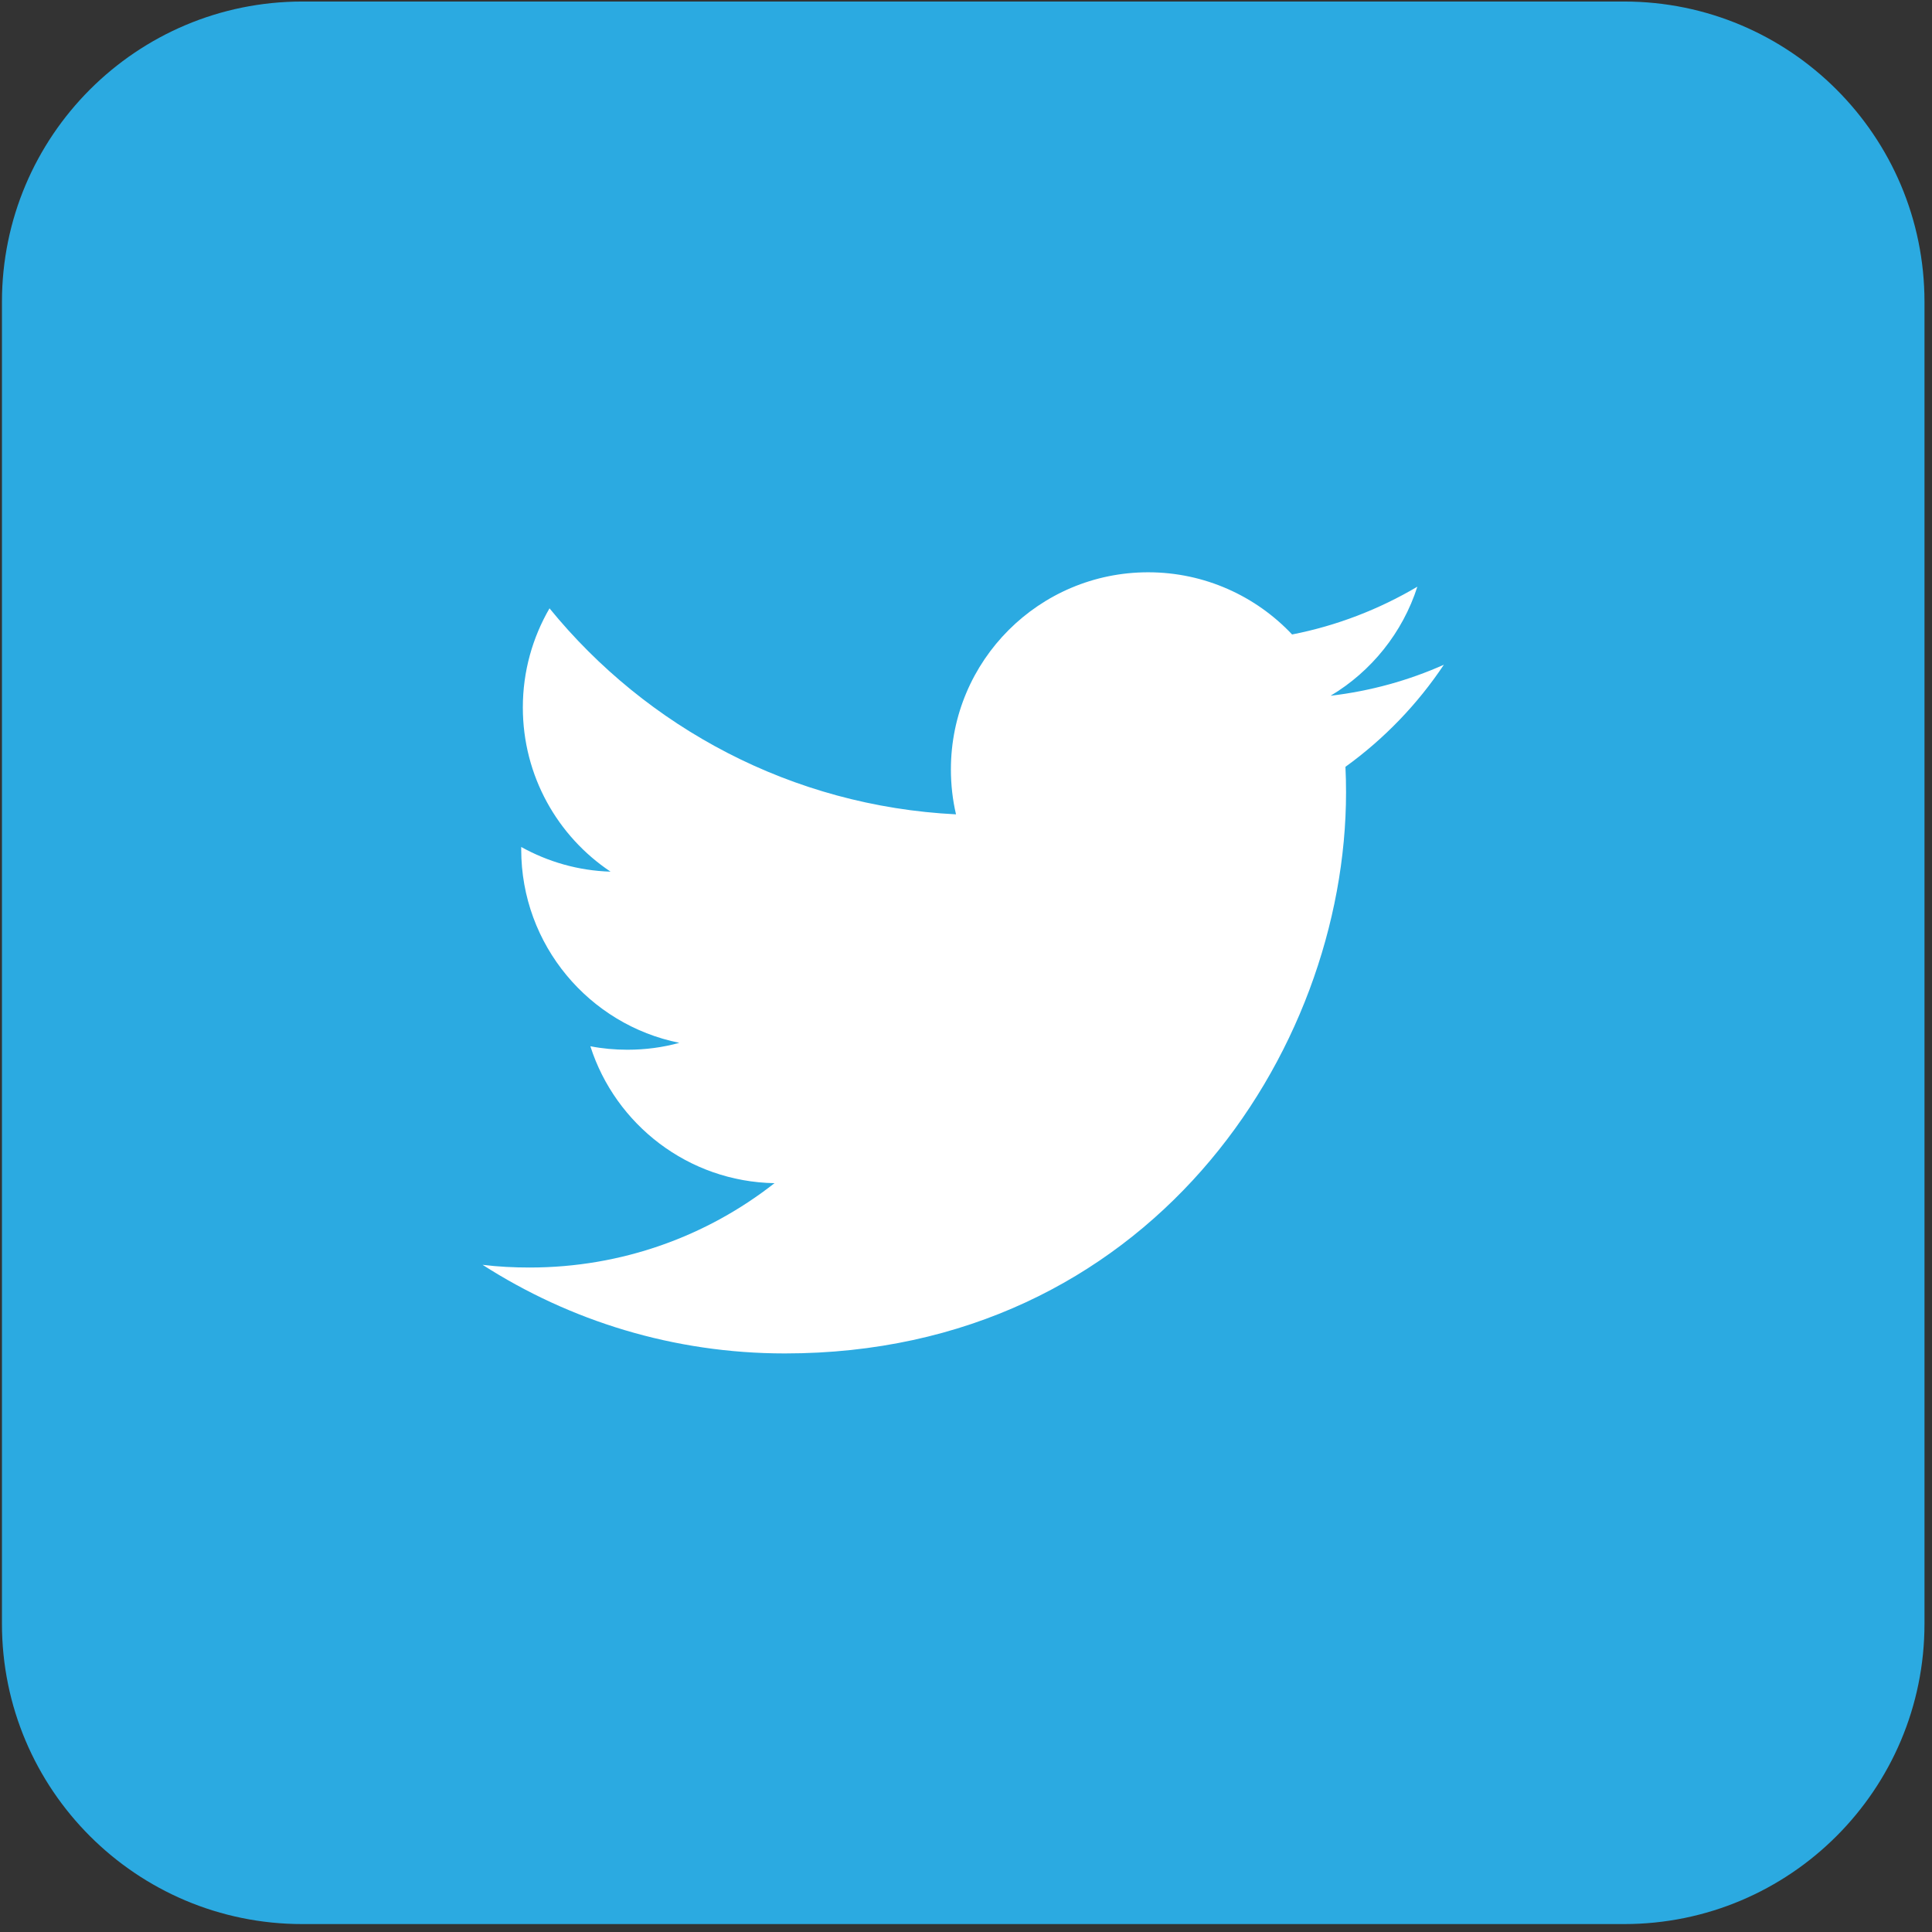
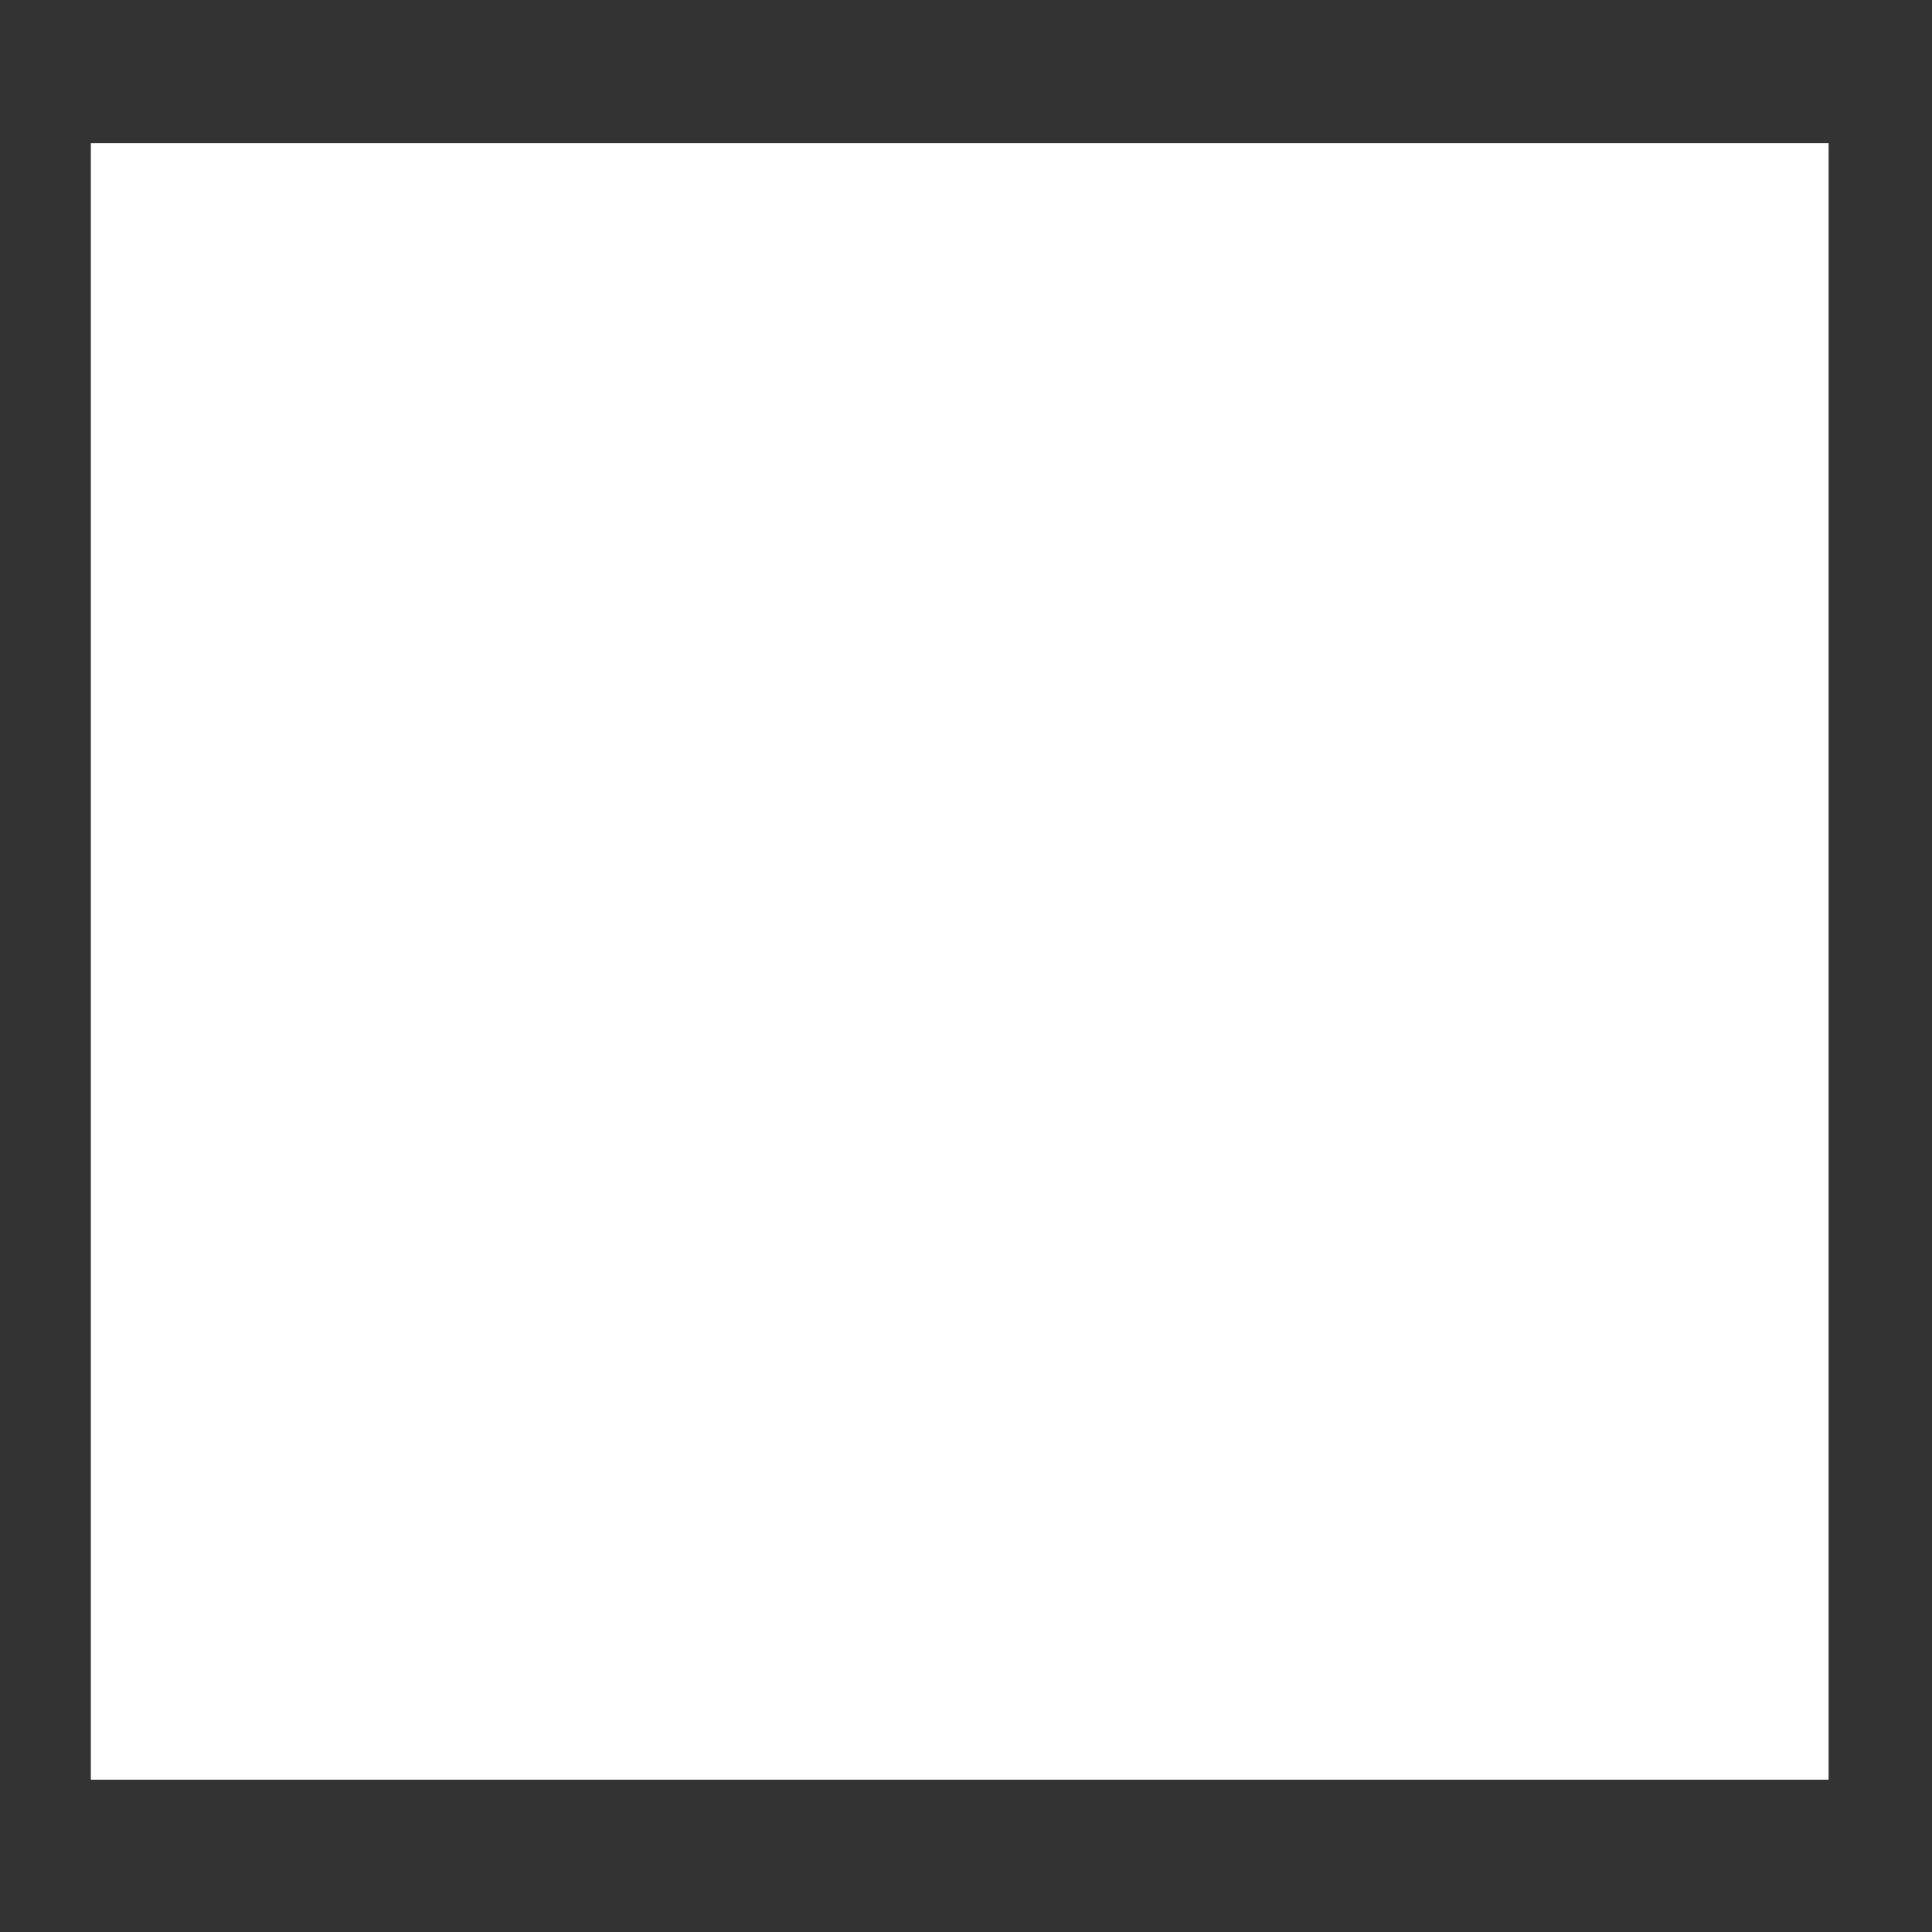
<svg xmlns="http://www.w3.org/2000/svg" width="100%" height="100%" viewBox="0 0 134 134" version="1.1" xml:space="preserve" style="fill-rule:evenodd;clip-rule:evenodd;stroke-linejoin:round;stroke-miterlimit:1.414;">
  <rect x="0" y="0" width="134" height="134" fill="#333333" stroke="none" />
  <g transform="matrix(0.971,0,0,0.91,2.12,6.093)">
    <rect x="4.305" y="4.211" width="124.128" height="124.736" style="fill:white;" />
  </g>
  <g transform="matrix(4.167,0,0,4.167,-1749.83,-1388.53)">
-     <path d="M442.32,345.984C442.327,346.125 442.33,346.266 442.33,346.408C442.33,350.746 439.028,355.748 432.99,355.748C431.136,355.748 429.411,355.205 427.958,354.273C428.216,354.305 428.477,354.318 428.741,354.318C430.28,354.318 431.694,353.795 432.817,352.914C431.382,352.889 430.169,351.939 429.752,350.635C429.952,350.674 430.157,350.693 430.369,350.693C430.669,350.693 430.959,350.654 431.233,350.578C429.733,350.277 428.601,348.949 428.601,347.359C428.601,347.346 428.601,347.332 428.601,347.318C429.044,347.564 429.55,347.713 430.088,347.729C429.207,347.141 428.628,346.135 428.628,344.996C428.628,344.395 428.79,343.832 429.072,343.346C430.69,345.332 433.11,346.639 435.838,346.775C435.782,346.535 435.753,346.285 435.753,346.027C435.753,344.215 437.223,342.746 439.036,342.746C439.979,342.746 440.833,343.145 441.432,343.781C442.179,343.635 442.882,343.361 443.517,342.986C443.271,343.752 442.751,344.396 442.073,344.801C442.737,344.723 443.37,344.547 443.958,344.285C443.519,344.943 442.962,345.521 442.32,345.984ZM446.958,333.246L424.958,333.246C422.196,333.246 419.958,335.486 419.958,338.246L419.958,360.246C419.958,363.008 422.196,365.246 424.958,365.246L446.958,365.246C449.72,365.246 451.958,363.008 451.958,360.246L451.958,338.246C451.958,335.486 449.72,333.246 446.958,333.246Z" style="fill:rgb(43,170,225);fill-rule:nonzero;" />
-   </g>
+     </g>
</svg>